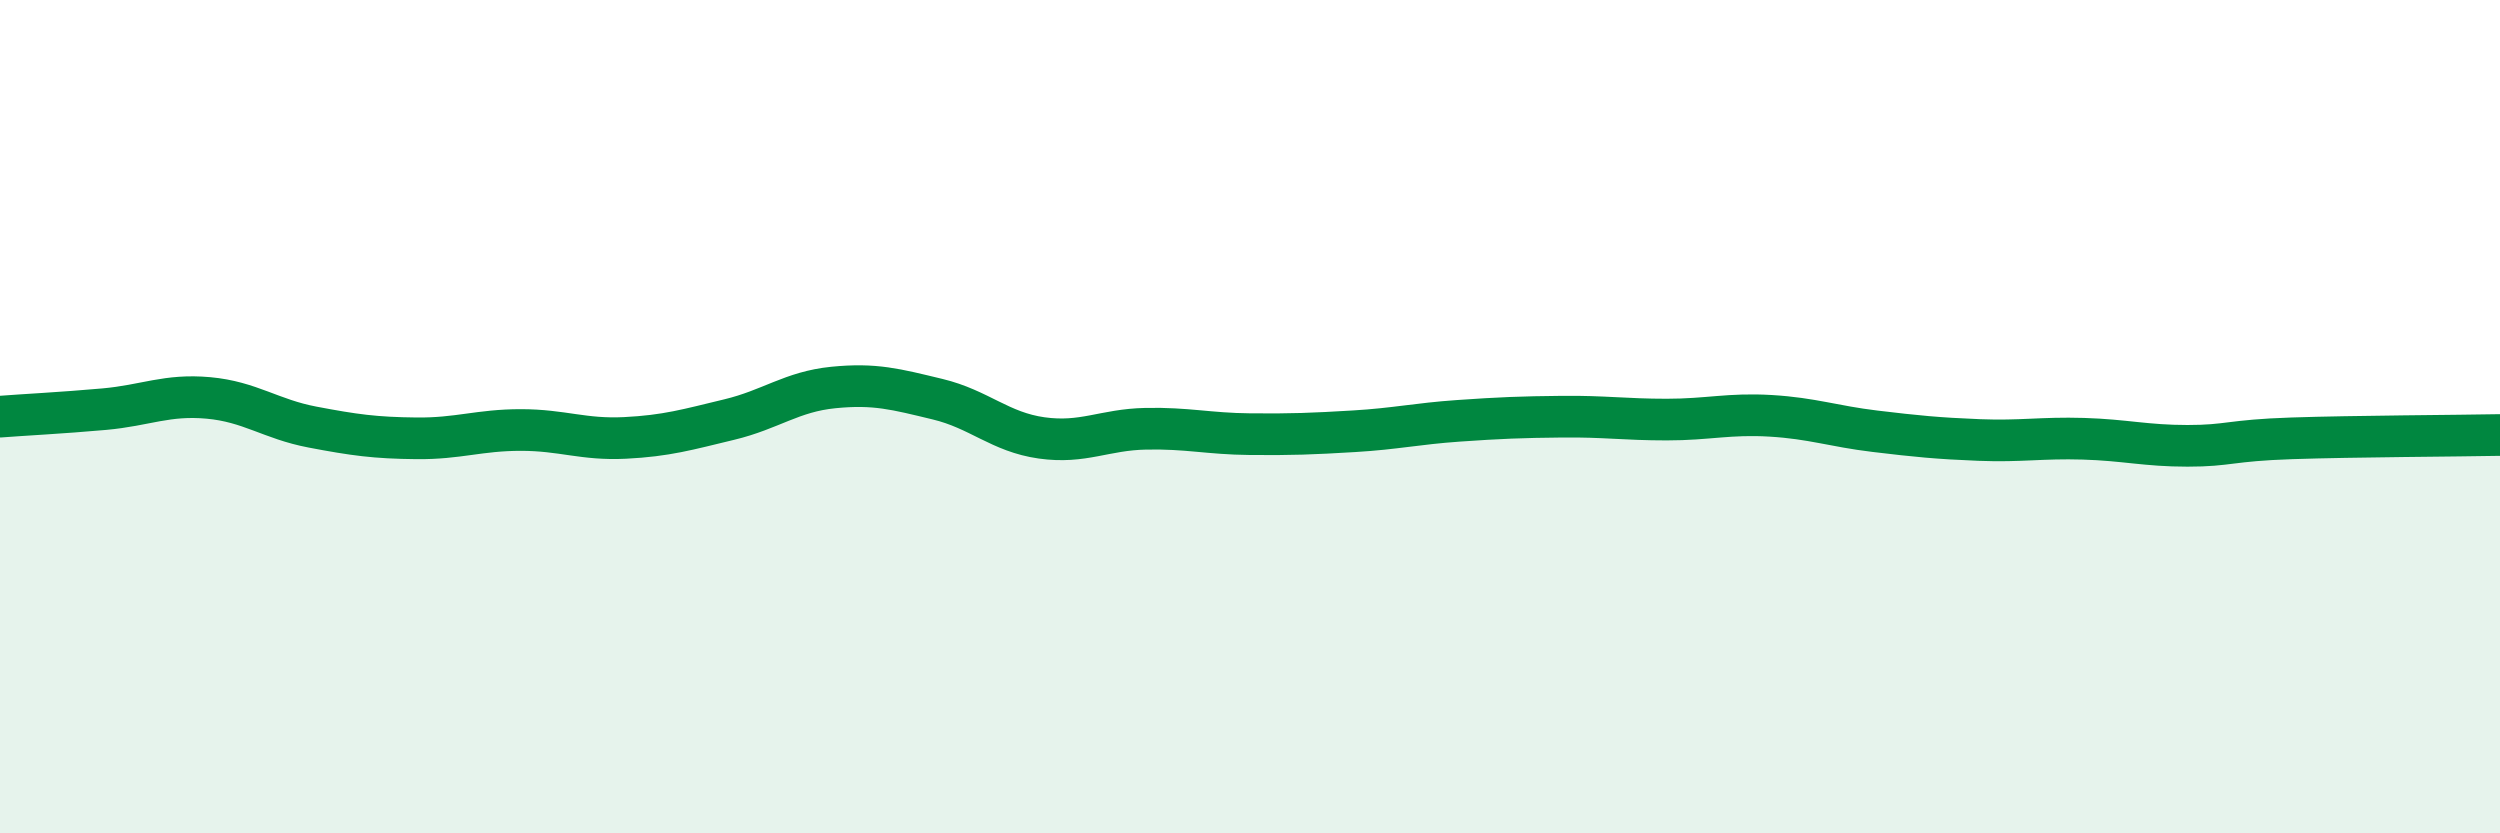
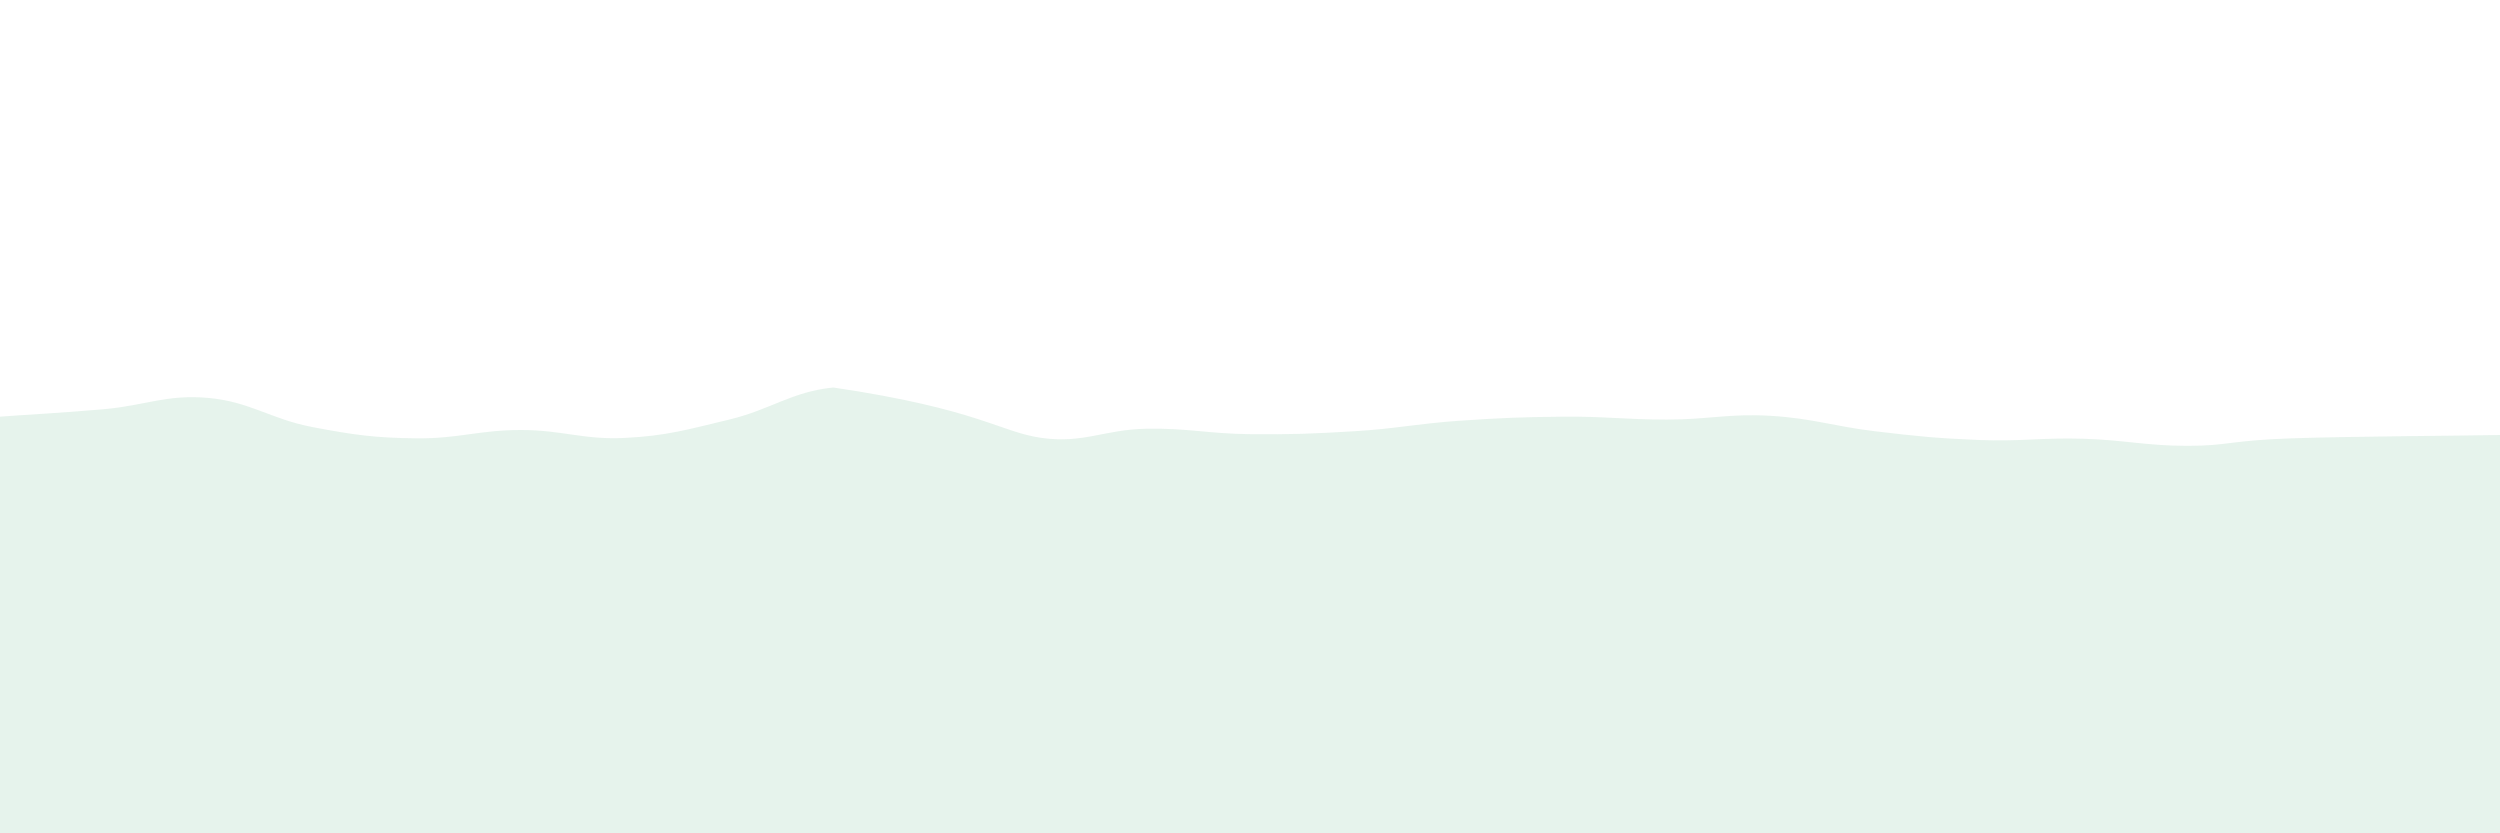
<svg xmlns="http://www.w3.org/2000/svg" width="60" height="20" viewBox="0 0 60 20">
-   <path d="M 0,10 C 0.5,9.96 1.5,9.91 2.5,9.82 C 3.5,9.73 4,9.46 5,9.55 C 6,9.64 6.5,10.06 7.5,10.25 C 8.5,10.44 9,10.51 10,10.52 C 11,10.53 11.5,10.32 12.5,10.32 C 13.5,10.32 14,10.56 15,10.51 C 16,10.46 16.5,10.31 17.5,10.07 C 18.5,9.83 19,9.4 20,9.3 C 21,9.2 21.5,9.34 22.5,9.58 C 23.5,9.82 24,10.37 25,10.51 C 26,10.65 26.5,10.31 27.5,10.29 C 28.5,10.27 29,10.41 30,10.42 C 31,10.43 31.5,10.41 32.5,10.35 C 33.5,10.29 34,10.17 35,10.1 C 36,10.03 36.5,10.01 37.5,10 C 38.5,9.99 39,10.07 40,10.07 C 41,10.07 41.5,9.92 42.5,9.98 C 43.5,10.04 44,10.23 45,10.35 C 46,10.47 46.5,10.52 47.5,10.56 C 48.5,10.6 49,10.5 50,10.53 C 51,10.56 51.5,10.7 52.5,10.7 C 53.5,10.7 53.5,10.57 55,10.52 C 56.5,10.47 59,10.46 60,10.44L60 20L0 20Z" fill="#008740" opacity="0.1" stroke-linecap="round" stroke-linejoin="round" />
-   <path d="M 0,10 C 0.5,9.96 1.5,9.91 2.5,9.82 C 3.5,9.73 4,9.46 5,9.55 C 6,9.64 6.5,10.06 7.5,10.25 C 8.5,10.44 9,10.51 10,10.52 C 11,10.53 11.5,10.32 12.5,10.32 C 13.5,10.32 14,10.56 15,10.51 C 16,10.46 16.5,10.31 17.5,10.07 C 18.5,9.83 19,9.4 20,9.3 C 21,9.2 21.5,9.34 22.5,9.58 C 23.5,9.82 24,10.37 25,10.51 C 26,10.65 26.5,10.31 27.5,10.29 C 28.5,10.27 29,10.41 30,10.42 C 31,10.43 31.5,10.41 32.5,10.35 C 33.5,10.29 34,10.17 35,10.1 C 36,10.03 36.5,10.01 37.5,10 C 38.5,9.99 39,10.07 40,10.07 C 41,10.07 41.5,9.92 42.5,9.98 C 43.5,10.04 44,10.23 45,10.35 C 46,10.47 46.5,10.52 47.5,10.56 C 48.5,10.6 49,10.5 50,10.53 C 51,10.56 51.5,10.7 52.5,10.7 C 53.5,10.7 53.5,10.57 55,10.52 C 56.5,10.47 59,10.46 60,10.44" stroke="#008740" stroke-width="1" fill="none" stroke-linecap="round" stroke-linejoin="round" />
+   <path d="M 0,10 C 0.5,9.96 1.5,9.91 2.5,9.82 C 3.5,9.73 4,9.46 5,9.55 C 6,9.64 6.5,10.06 7.5,10.25 C 8.5,10.44 9,10.51 10,10.52 C 11,10.53 11.5,10.32 12.5,10.32 C 13.5,10.32 14,10.56 15,10.51 C 16,10.46 16.5,10.31 17.5,10.07 C 18.5,9.83 19,9.4 20,9.3 C 23.5,9.82 24,10.37 25,10.51 C 26,10.65 26.5,10.31 27.5,10.29 C 28.5,10.27 29,10.41 30,10.42 C 31,10.43 31.5,10.41 32.5,10.35 C 33.5,10.29 34,10.17 35,10.1 C 36,10.03 36.5,10.01 37.5,10 C 38.5,9.99 39,10.07 40,10.07 C 41,10.07 41.5,9.92 42.5,9.98 C 43.5,10.04 44,10.23 45,10.35 C 46,10.47 46.5,10.52 47.5,10.56 C 48.5,10.6 49,10.5 50,10.53 C 51,10.56 51.5,10.7 52.5,10.7 C 53.5,10.7 53.5,10.57 55,10.52 C 56.5,10.47 59,10.46 60,10.44L60 20L0 20Z" fill="#008740" opacity="0.1" stroke-linecap="round" stroke-linejoin="round" />
</svg>